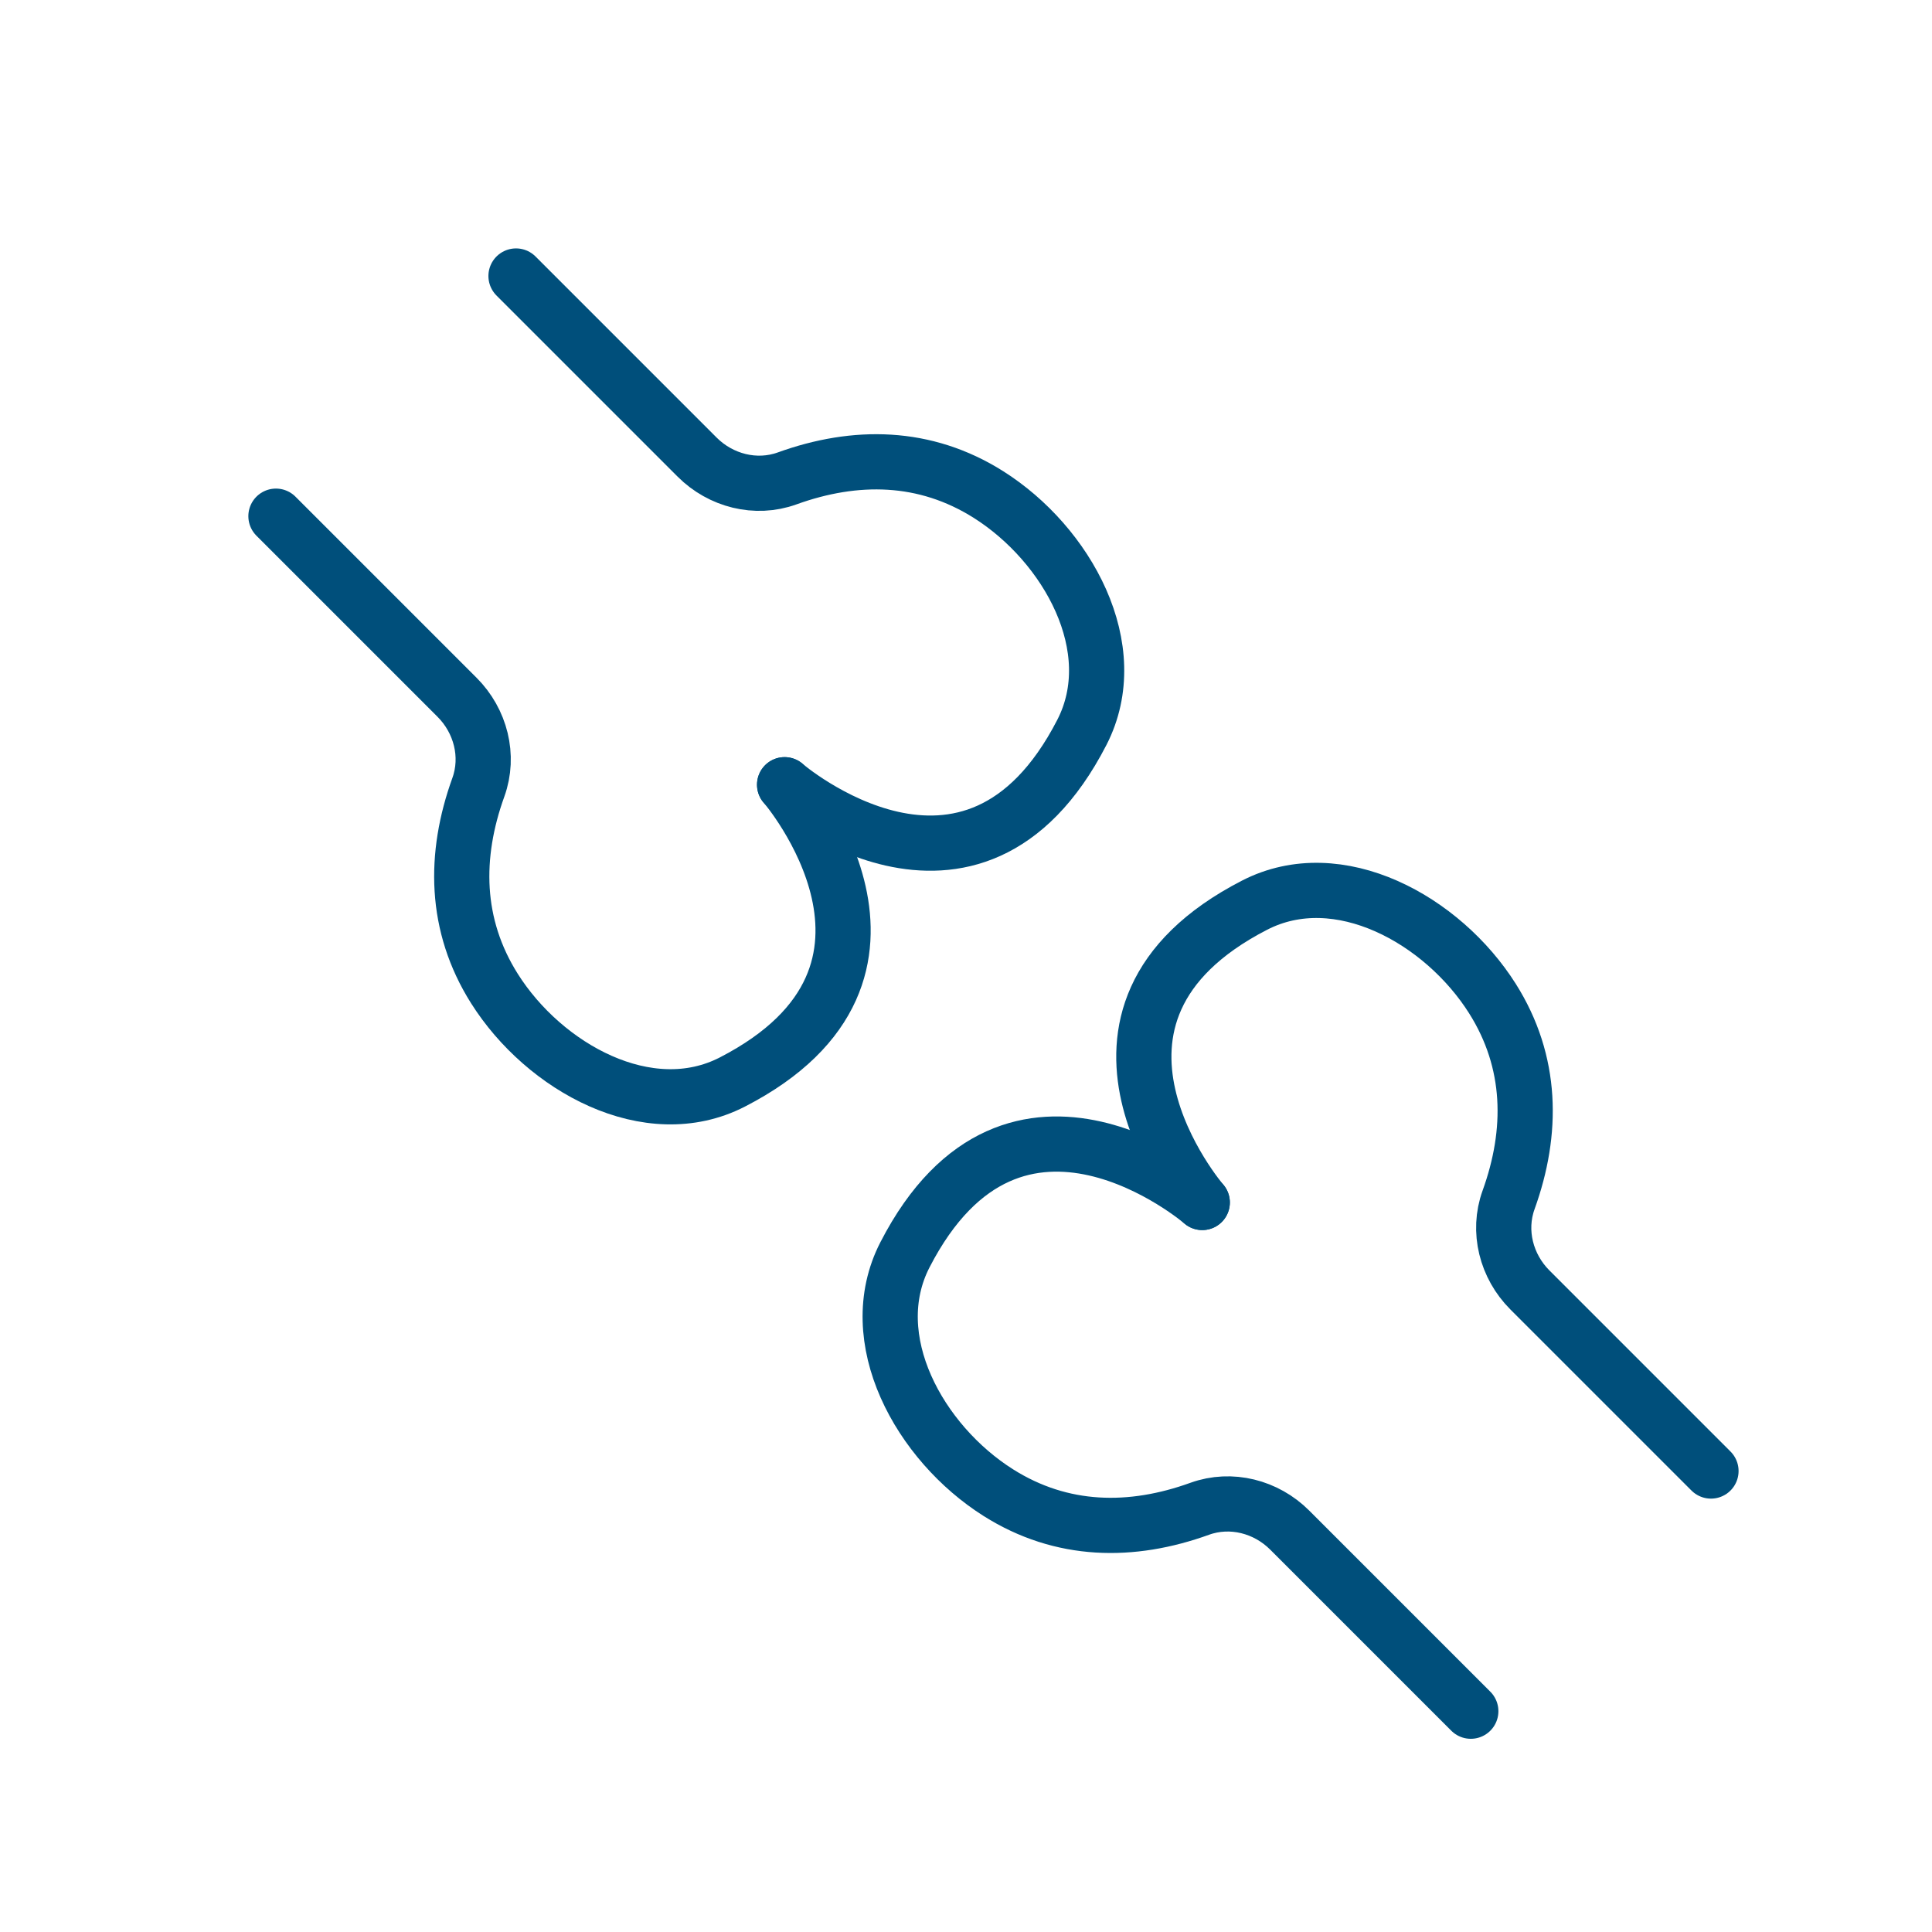
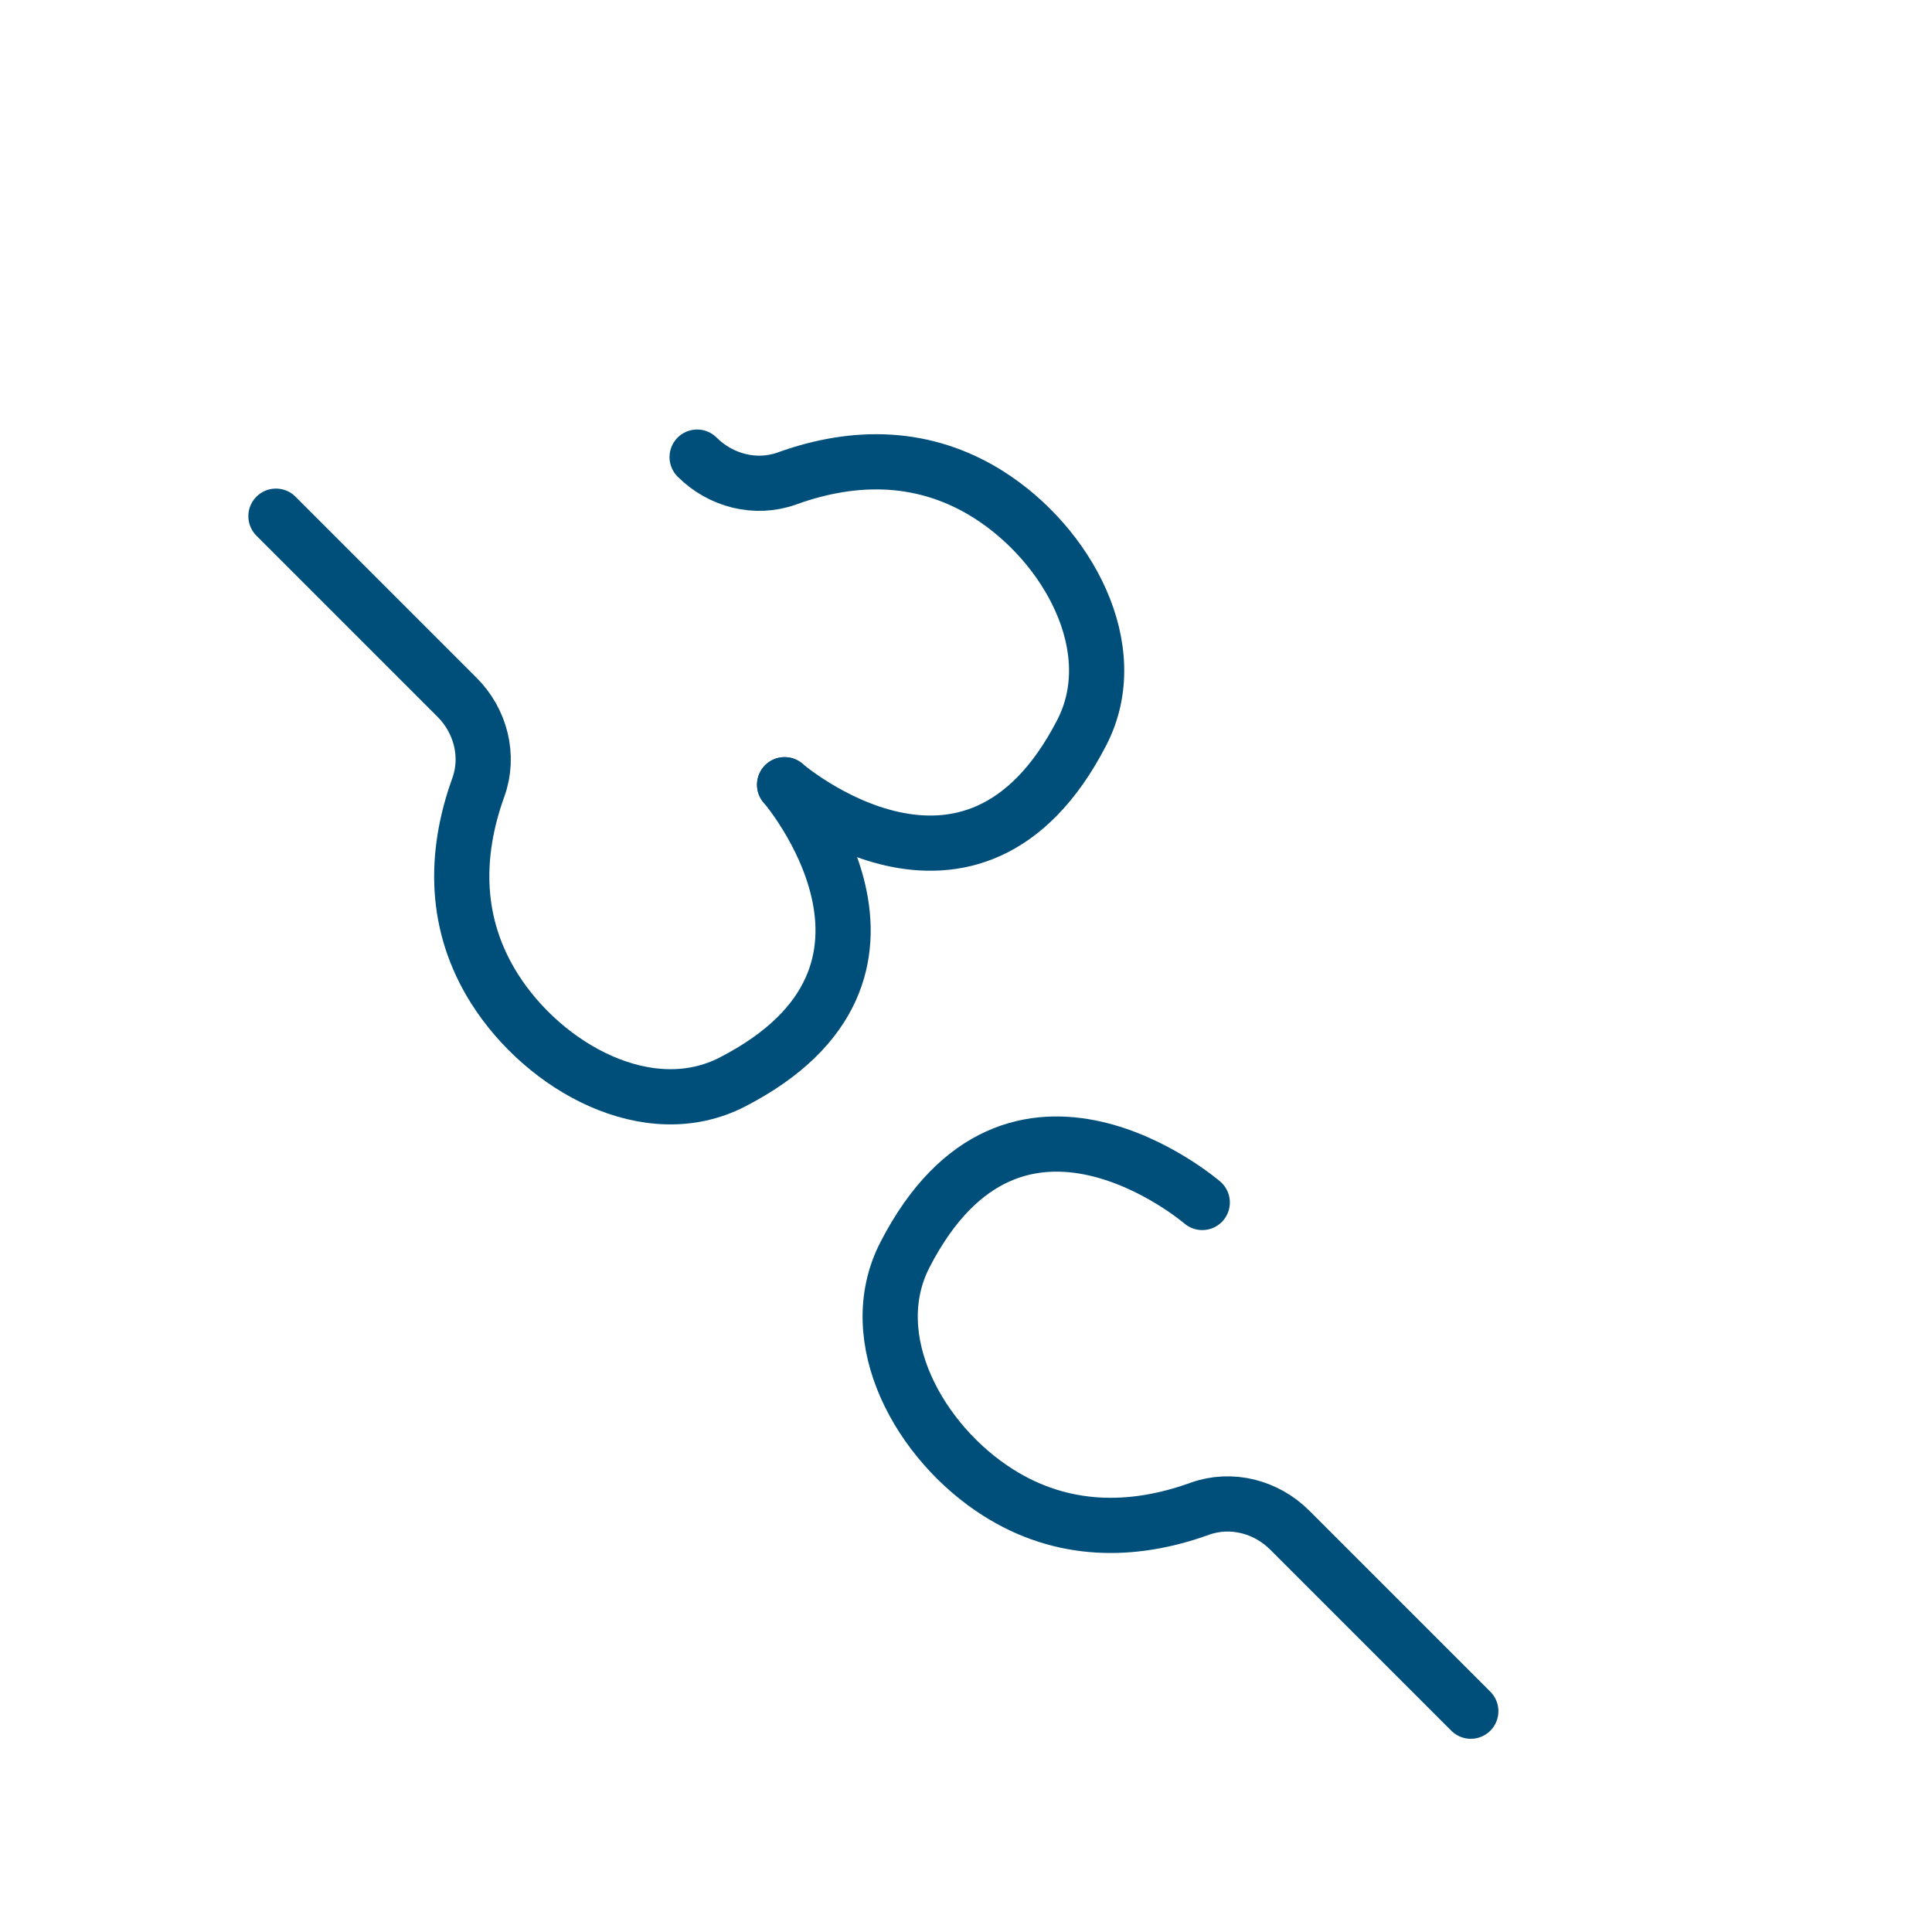
<svg xmlns="http://www.w3.org/2000/svg" fill="none" height="35" viewBox="0 0 35 35" width="35">
  <g stroke="#004f7b" stroke-linecap="round" stroke-linejoin="round" stroke-miterlimit="10">
-     <path d="m21.78 21.784s-2.924-3.393.948-5.386c1.522-.783 3.408.265 4.309 1.692.726 1.15.738 2.413.292 3.648-.205.568-.041 1.203.386 1.63l3.281 3.281" />
    <path d="m21.78 21.784s-3.393-2.924-5.386.948c-.783 1.522.265 3.408 1.692 4.309 1.15.726 2.413.738 3.648.292.568-.205 1.203-.041 1.63.386l3.281 3.281" />
    <path d="m14.215 14.216s2.924 3.393-.948 5.386c-1.522.783-3.408-.265-4.309-1.692-.726-1.15-.738-2.413-.292-3.648.205-.568.041-1.203-.386-1.63l-3.281-3.281" />
-     <path d="m14.213 14.216s3.393 2.924 5.386-.948c.783-1.522-.265-3.408-1.692-4.309-1.15-.726-2.413-.738-3.648-.292-.568.205-1.203.041-1.63-.386l-3.281-3.281" />
+     <path d="m14.213 14.216s3.393 2.924 5.386-.948c.783-1.522-.265-3.408-1.692-4.309-1.15-.726-2.413-.738-3.648-.292-.568.205-1.203.041-1.63-.386" />
  </g>
</svg>